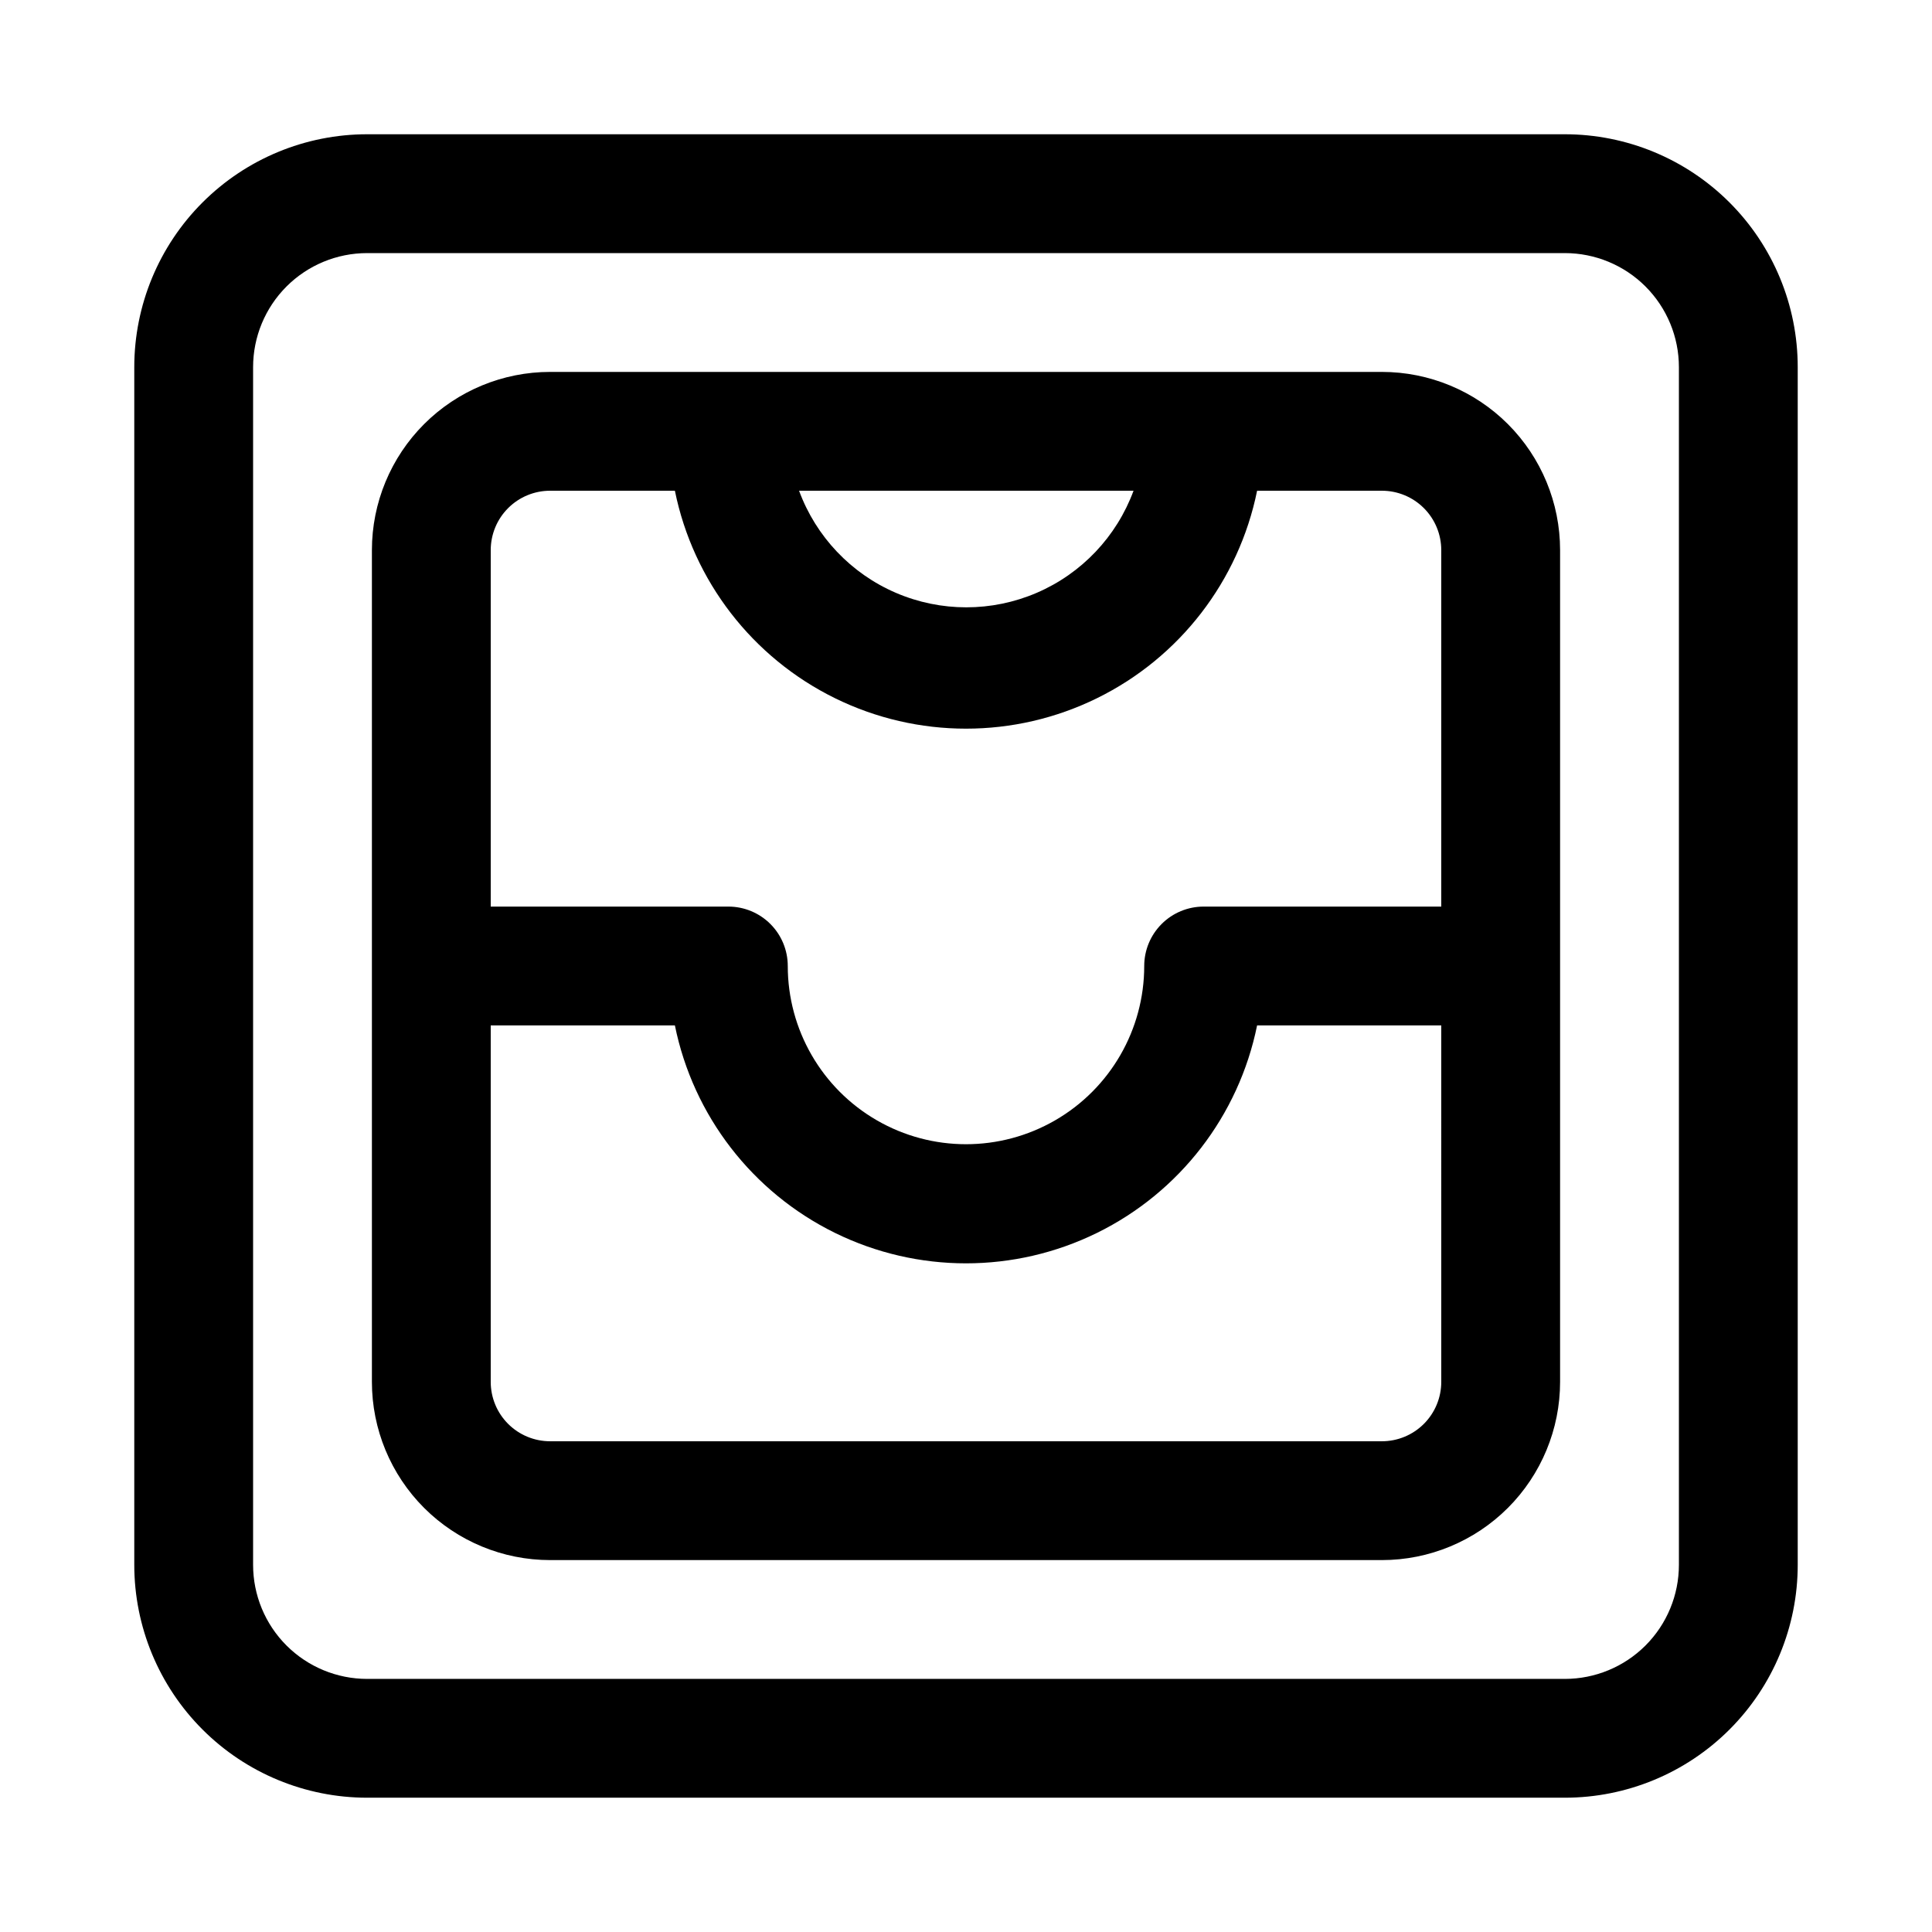
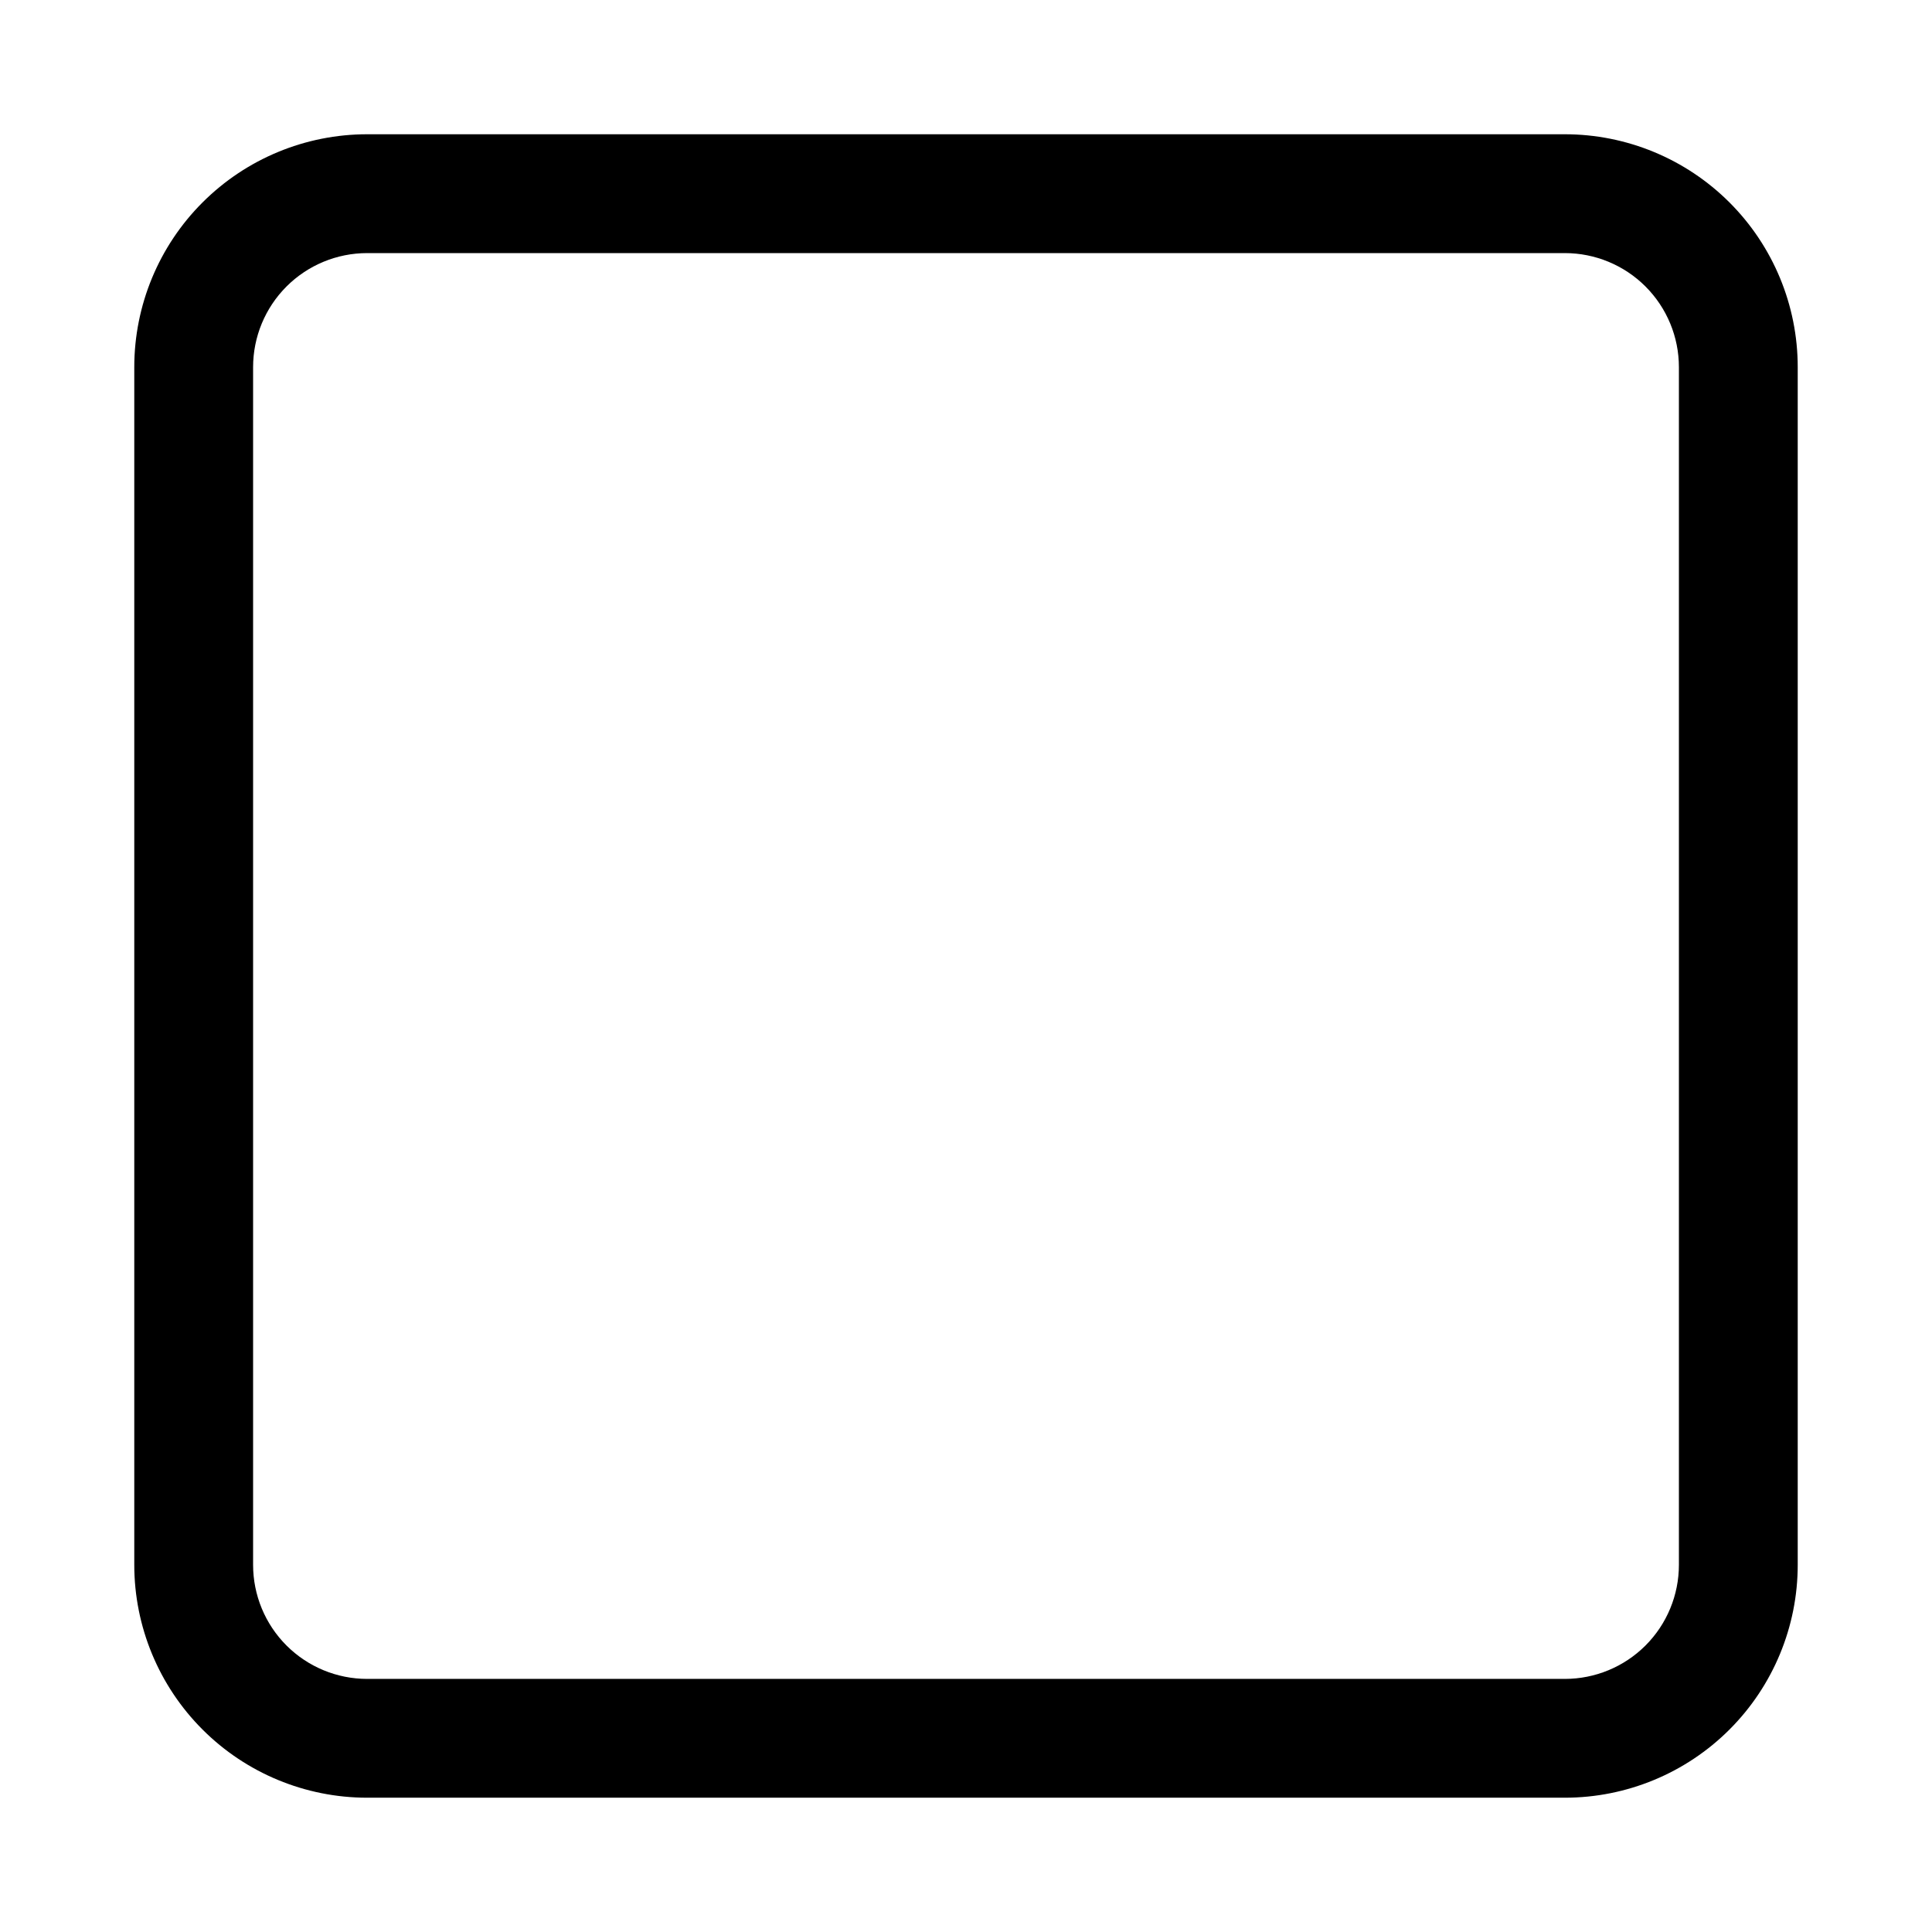
<svg xmlns="http://www.w3.org/2000/svg" fill="#000000" width="800px" height="800px" version="1.1" viewBox="144 144 512 512">
  <g>
-     <path d="m510.21 242.56h-220.42c-12.527 0-24.539 4.977-33.398 13.832-8.855 8.859-13.832 20.871-13.832 33.398v220.42c0 12.527 4.977 24.539 13.832 33.398 8.859 8.855 20.871 13.832 33.398 13.832h220.42c12.527 0 24.539-4.977 33.398-13.832 8.855-8.859 13.832-20.871 13.832-33.398v-220.42c0-12.527-4.977-24.539-13.832-33.398-8.859-8.855-20.871-13.832-33.398-13.832zm-65.809 31.488c-4.484 12.16-13.762 21.945-25.672 27.062-11.906 5.117-25.395 5.117-37.301 0s-21.188-14.902-25.668-27.062zm-154.61 0h33.062c4.856 23.91 20.527 44.219 42.422 54.98 21.898 10.766 47.551 10.766 69.449 0 21.898-10.762 37.566-31.07 42.422-54.98h33.062c4.176 0 8.18 1.656 11.133 4.609s4.609 6.957 4.609 11.133v94.465h-62.973c-4.176 0-8.184 1.66-11.133 4.613-2.953 2.953-4.613 6.957-4.613 11.133 0 16.871-9.004 32.465-23.617 40.902s-32.617 8.438-47.23 0c-14.613-8.438-23.617-24.031-23.617-40.902 0-4.176-1.656-8.18-4.609-11.133-2.953-2.953-6.957-4.613-11.133-4.613h-62.977v-94.465c0-4.176 1.656-8.18 4.609-11.133s6.957-4.609 11.133-4.609zm236.16 236.16c0 4.176-1.656 8.18-4.609 11.133s-6.957 4.609-11.133 4.609h-220.42c-4.176 0-8.18-1.656-11.133-4.609s-4.609-6.957-4.609-11.133v-94.465h48.805c4.856 23.914 20.527 44.223 42.422 54.984 21.898 10.762 47.551 10.762 69.449 0 21.898-10.762 37.566-31.07 42.422-54.984h48.805z" />
    <path d="m558.7 179.58h-317.4c-16.367 0-32.066 6.504-43.637 18.078-11.574 11.57-18.078 27.27-18.078 43.637v317.4c0 16.367 6.504 32.066 18.078 43.641 11.57 11.574 27.27 18.074 43.637 18.074h317.4c16.367 0 32.066-6.5 43.641-18.074 11.574-11.574 18.074-27.273 18.074-43.641v-317.4c0-16.367-6.5-32.066-18.074-43.637-11.574-11.574-27.273-18.078-43.641-18.078zm30.227 379.12c0 8.016-3.184 15.707-8.852 21.375s-13.359 8.852-21.375 8.852h-317.4c-8.016 0-15.703-3.184-21.375-8.852-5.668-5.668-8.852-13.359-8.852-21.375v-317.4c0-8.016 3.184-15.703 8.852-21.375 5.672-5.668 13.359-8.852 21.375-8.852h317.4c8.016 0 15.707 3.184 21.375 8.852 5.668 5.672 8.852 13.359 8.852 21.375z" />
  </g>
</svg>